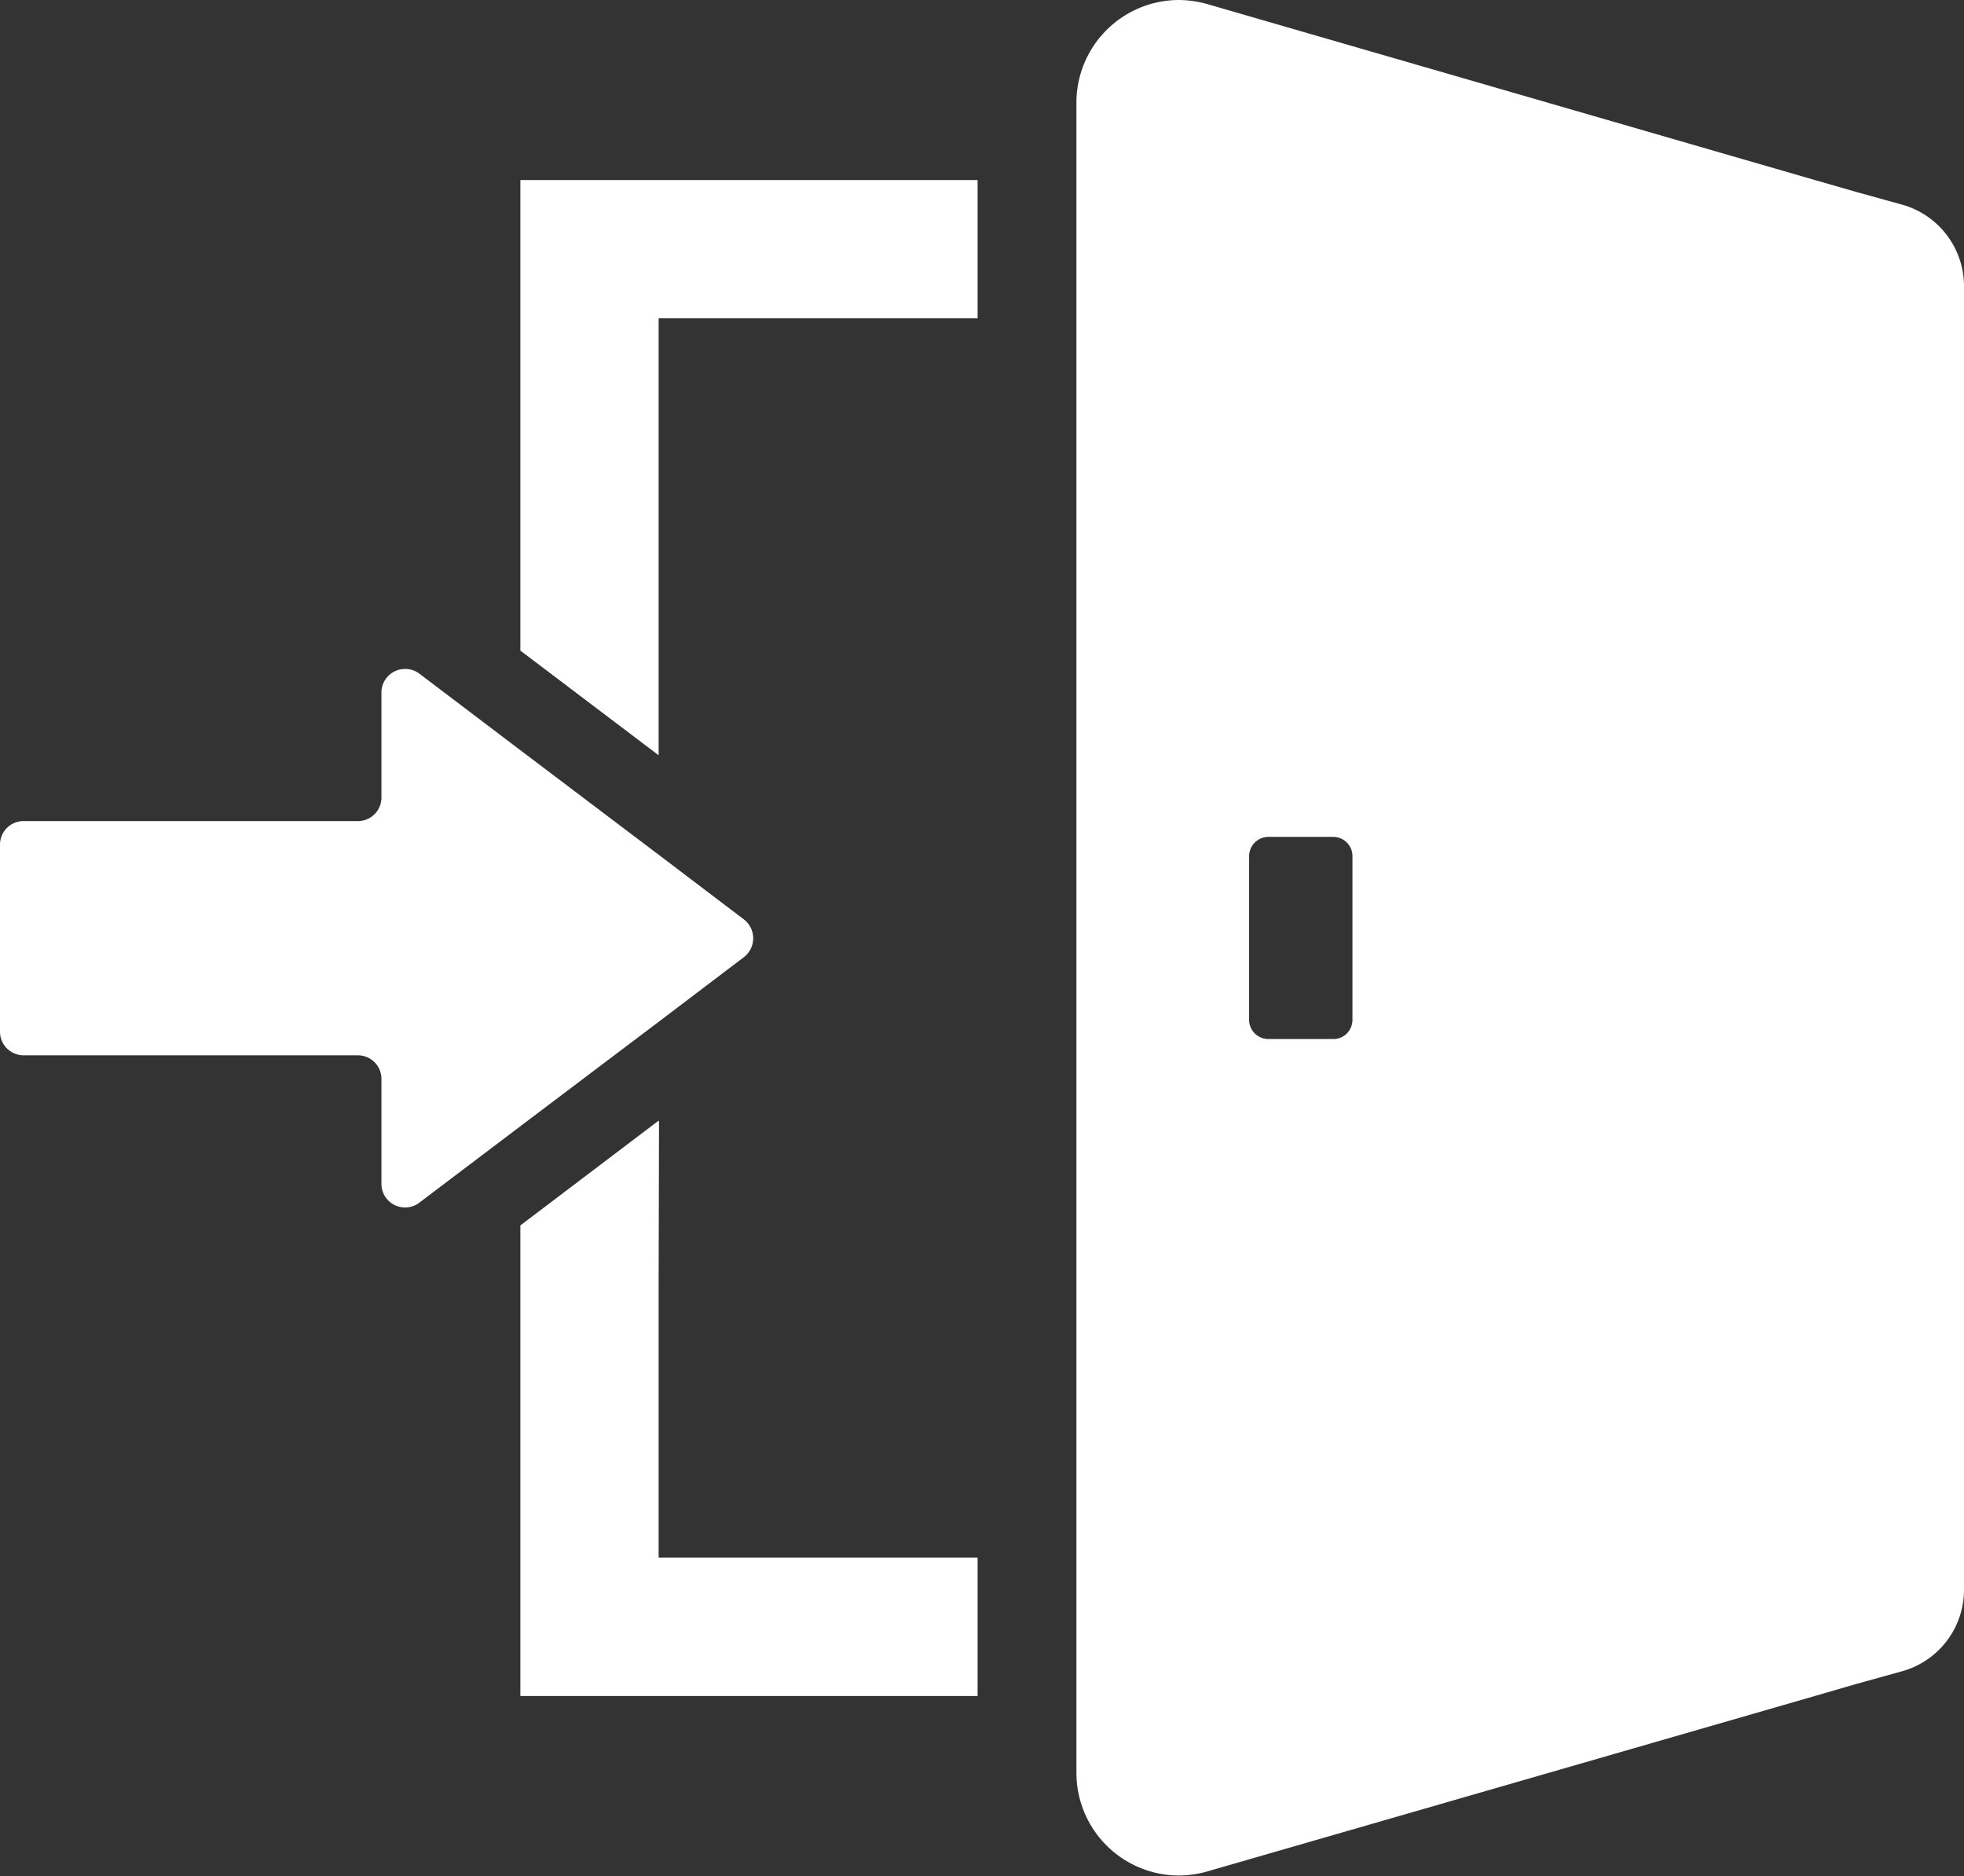
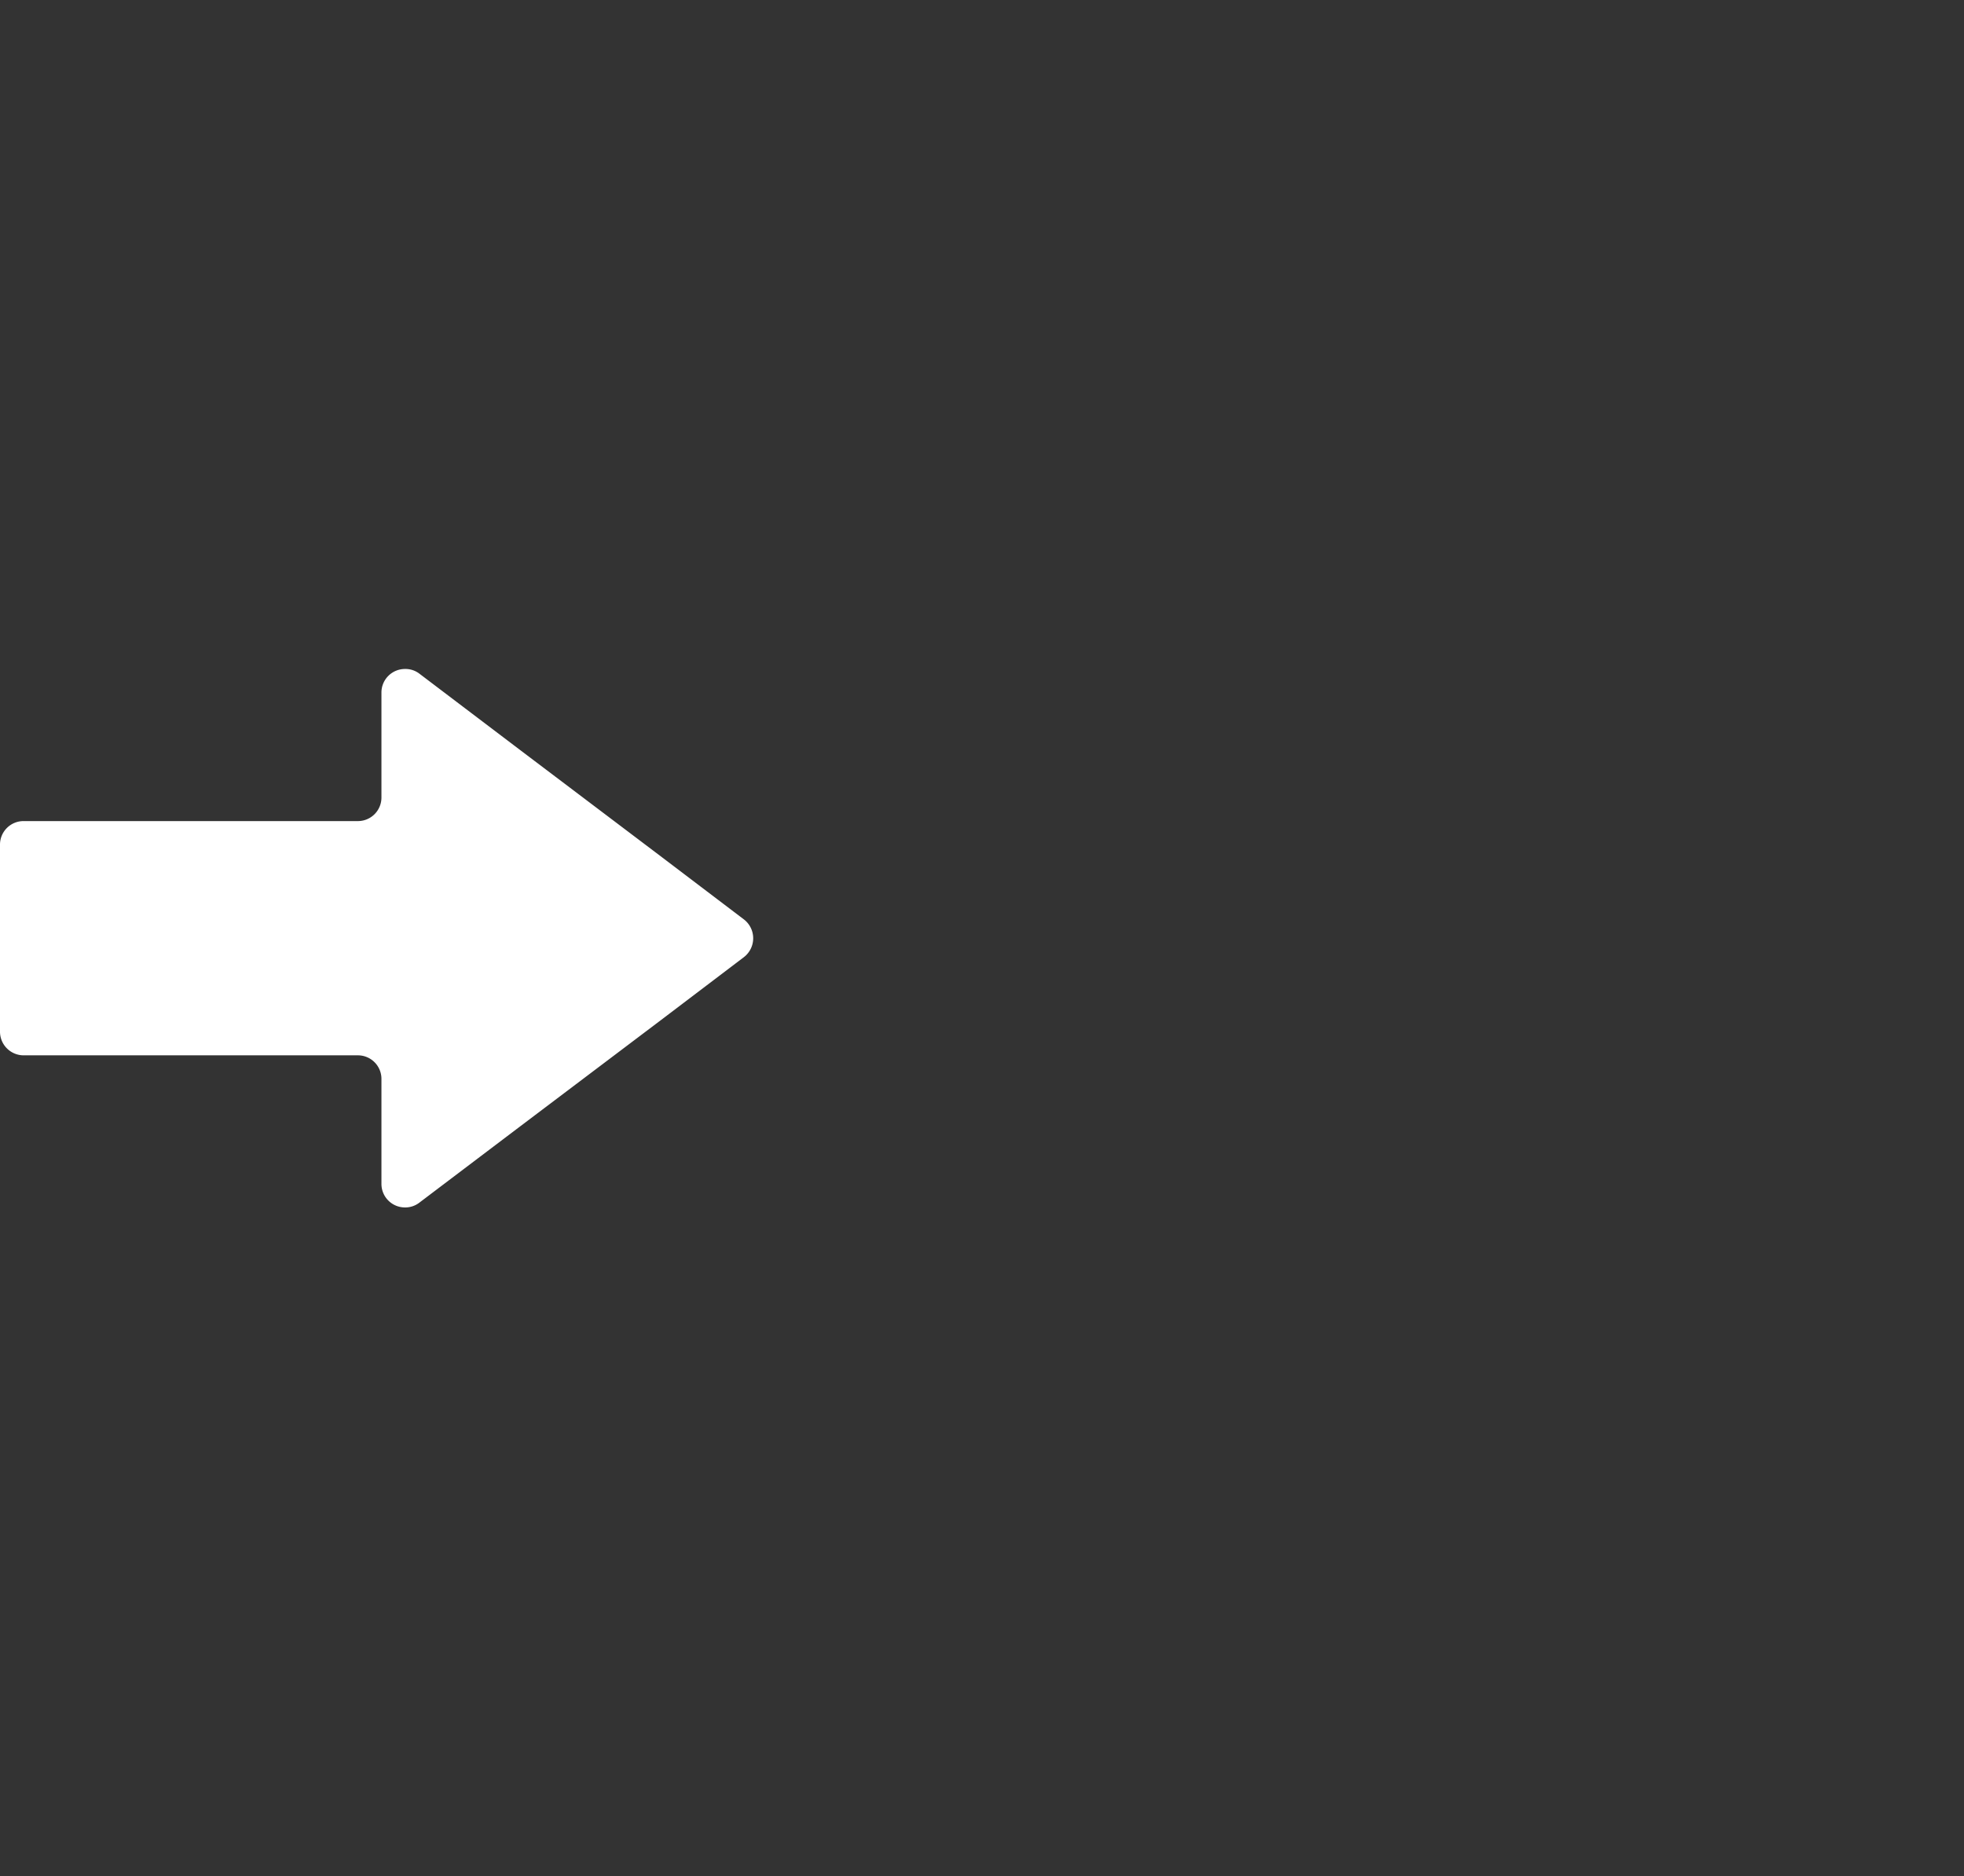
<svg xmlns="http://www.w3.org/2000/svg" viewBox="0 0 151.84 145.04">
  <rect x="0" y="0" width="151.84" height="145.04" fill="#333333" stroke="none" />
  <defs>
    <style>.cls-1{fill:#fff;}</style>
  </defs>
  <g id="レイヤー_2" data-name="レイヤー 2">
    <g id="_2" data-name="2">
-       <polygon class="cls-1" points="40.23 13.92 40.23 50.3 50.92 58.39 50.92 24.61 75.58 24.61 75.58 13.92 40.23 13.92" />
-       <polygon class="cls-1" points="50.92 120.42 50.92 99.17 50.95 86.68 50.92 86.7 50.92 86.64 40.23 94.74 40.23 131.12 75.58 131.12 75.58 120.42 50.95 120.42 50.92 120.42" />
      <path class="cls-1" d="M50.92,79l6.59-5a1.84,1.84,0,0,0,0-2.92l-6.59-5L40.23,58l-7.81-5.92a1.77,1.77,0,0,0-1.1-.36,1.82,1.82,0,0,0-1.83,1.83v8.1a1.82,1.82,0,0,1-1.82,1.83H1.83A1.82,1.82,0,0,0,0,65.27v14.5a1.83,1.83,0,0,0,1.83,1.82H27.67a1.82,1.82,0,0,1,1.82,1.83v8.1a1.82,1.82,0,0,0,1.83,1.83,1.78,1.78,0,0,0,1.1-.37l7.81-5.91Z" />
-       <path class="cls-1" d="M147.12,15.84l-3.61-1-3.06-.88L93.35.32A8.26,8.26,0,0,0,91.14,0a7.94,7.94,0,0,0-7.92,8V137.09A7.94,7.94,0,0,0,91.14,145a8.15,8.15,0,0,0,2.21-.32l47.1-13.6,3.06-.89,3.61-1a6.54,6.54,0,0,0,4.72-6.28V22.12A6.55,6.55,0,0,0,147.12,15.84Zm-50.55,63V66.2a1.5,1.5,0,0,1,1.5-1.5h5a1.49,1.49,0,0,1,1.49,1.5V78.85A1.48,1.48,0,0,1,103,80.33h-5A1.49,1.49,0,0,1,96.57,78.85Z" />
    </g>
  </g>
</svg>